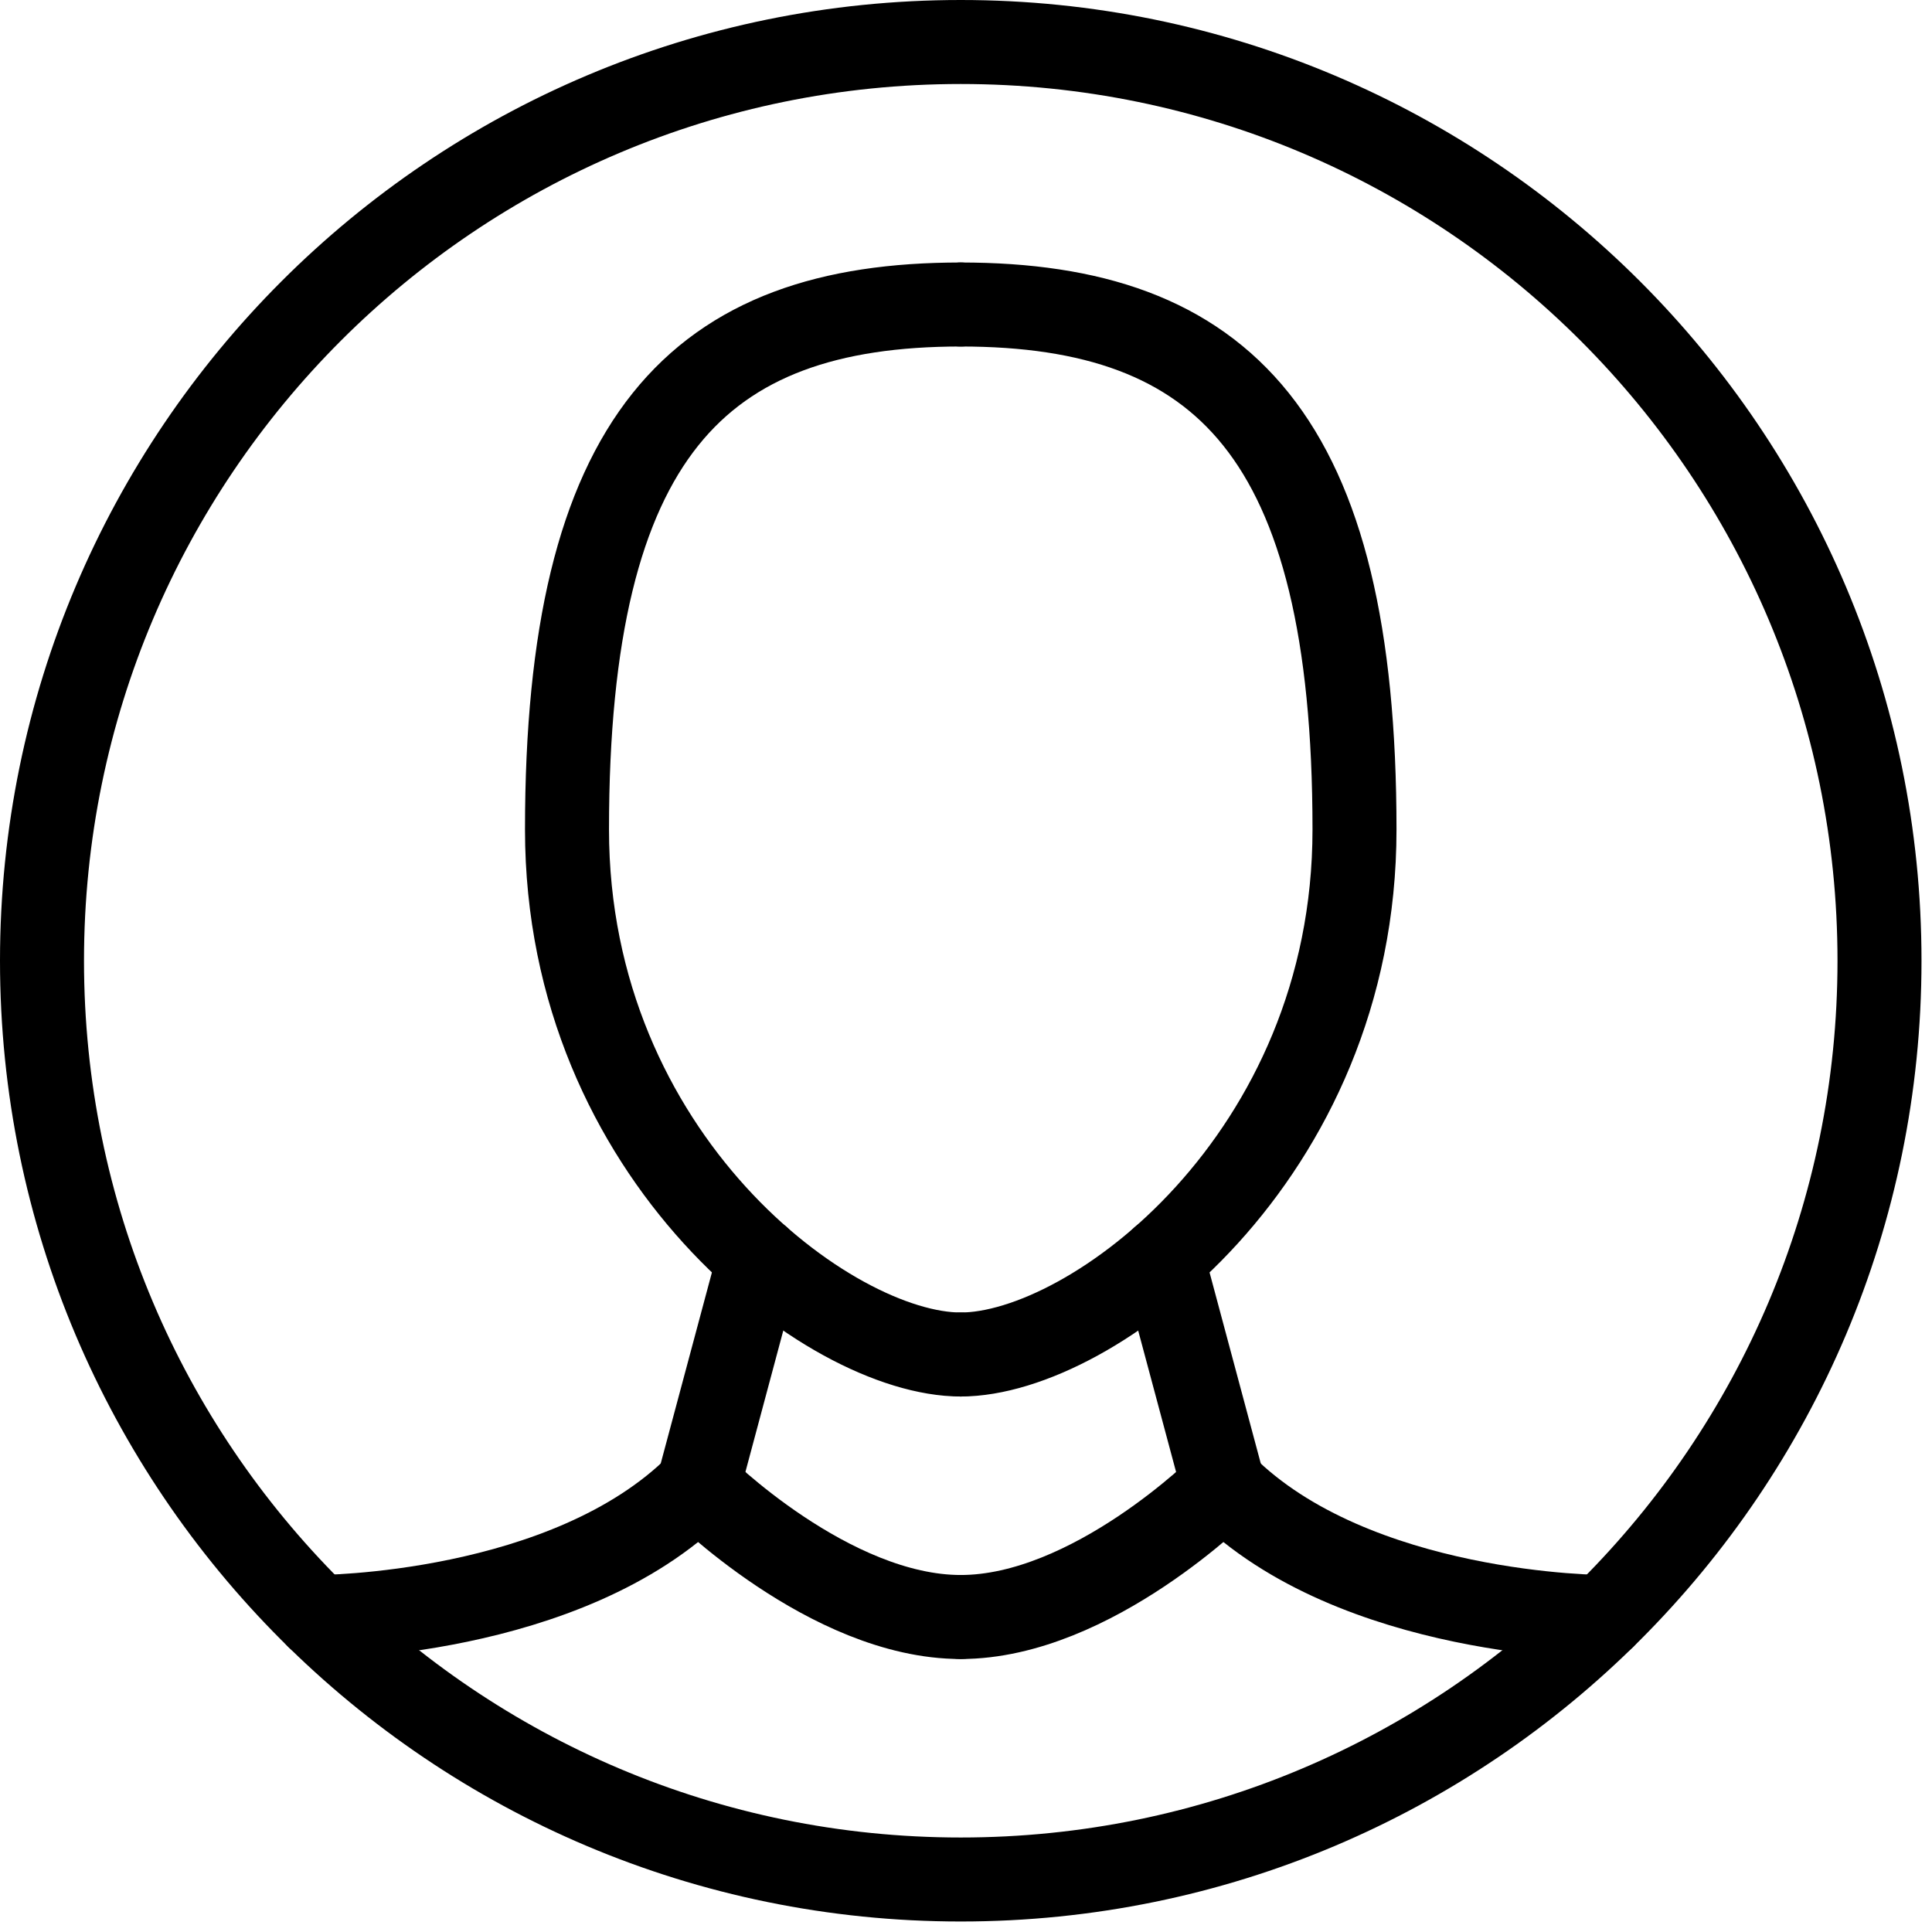
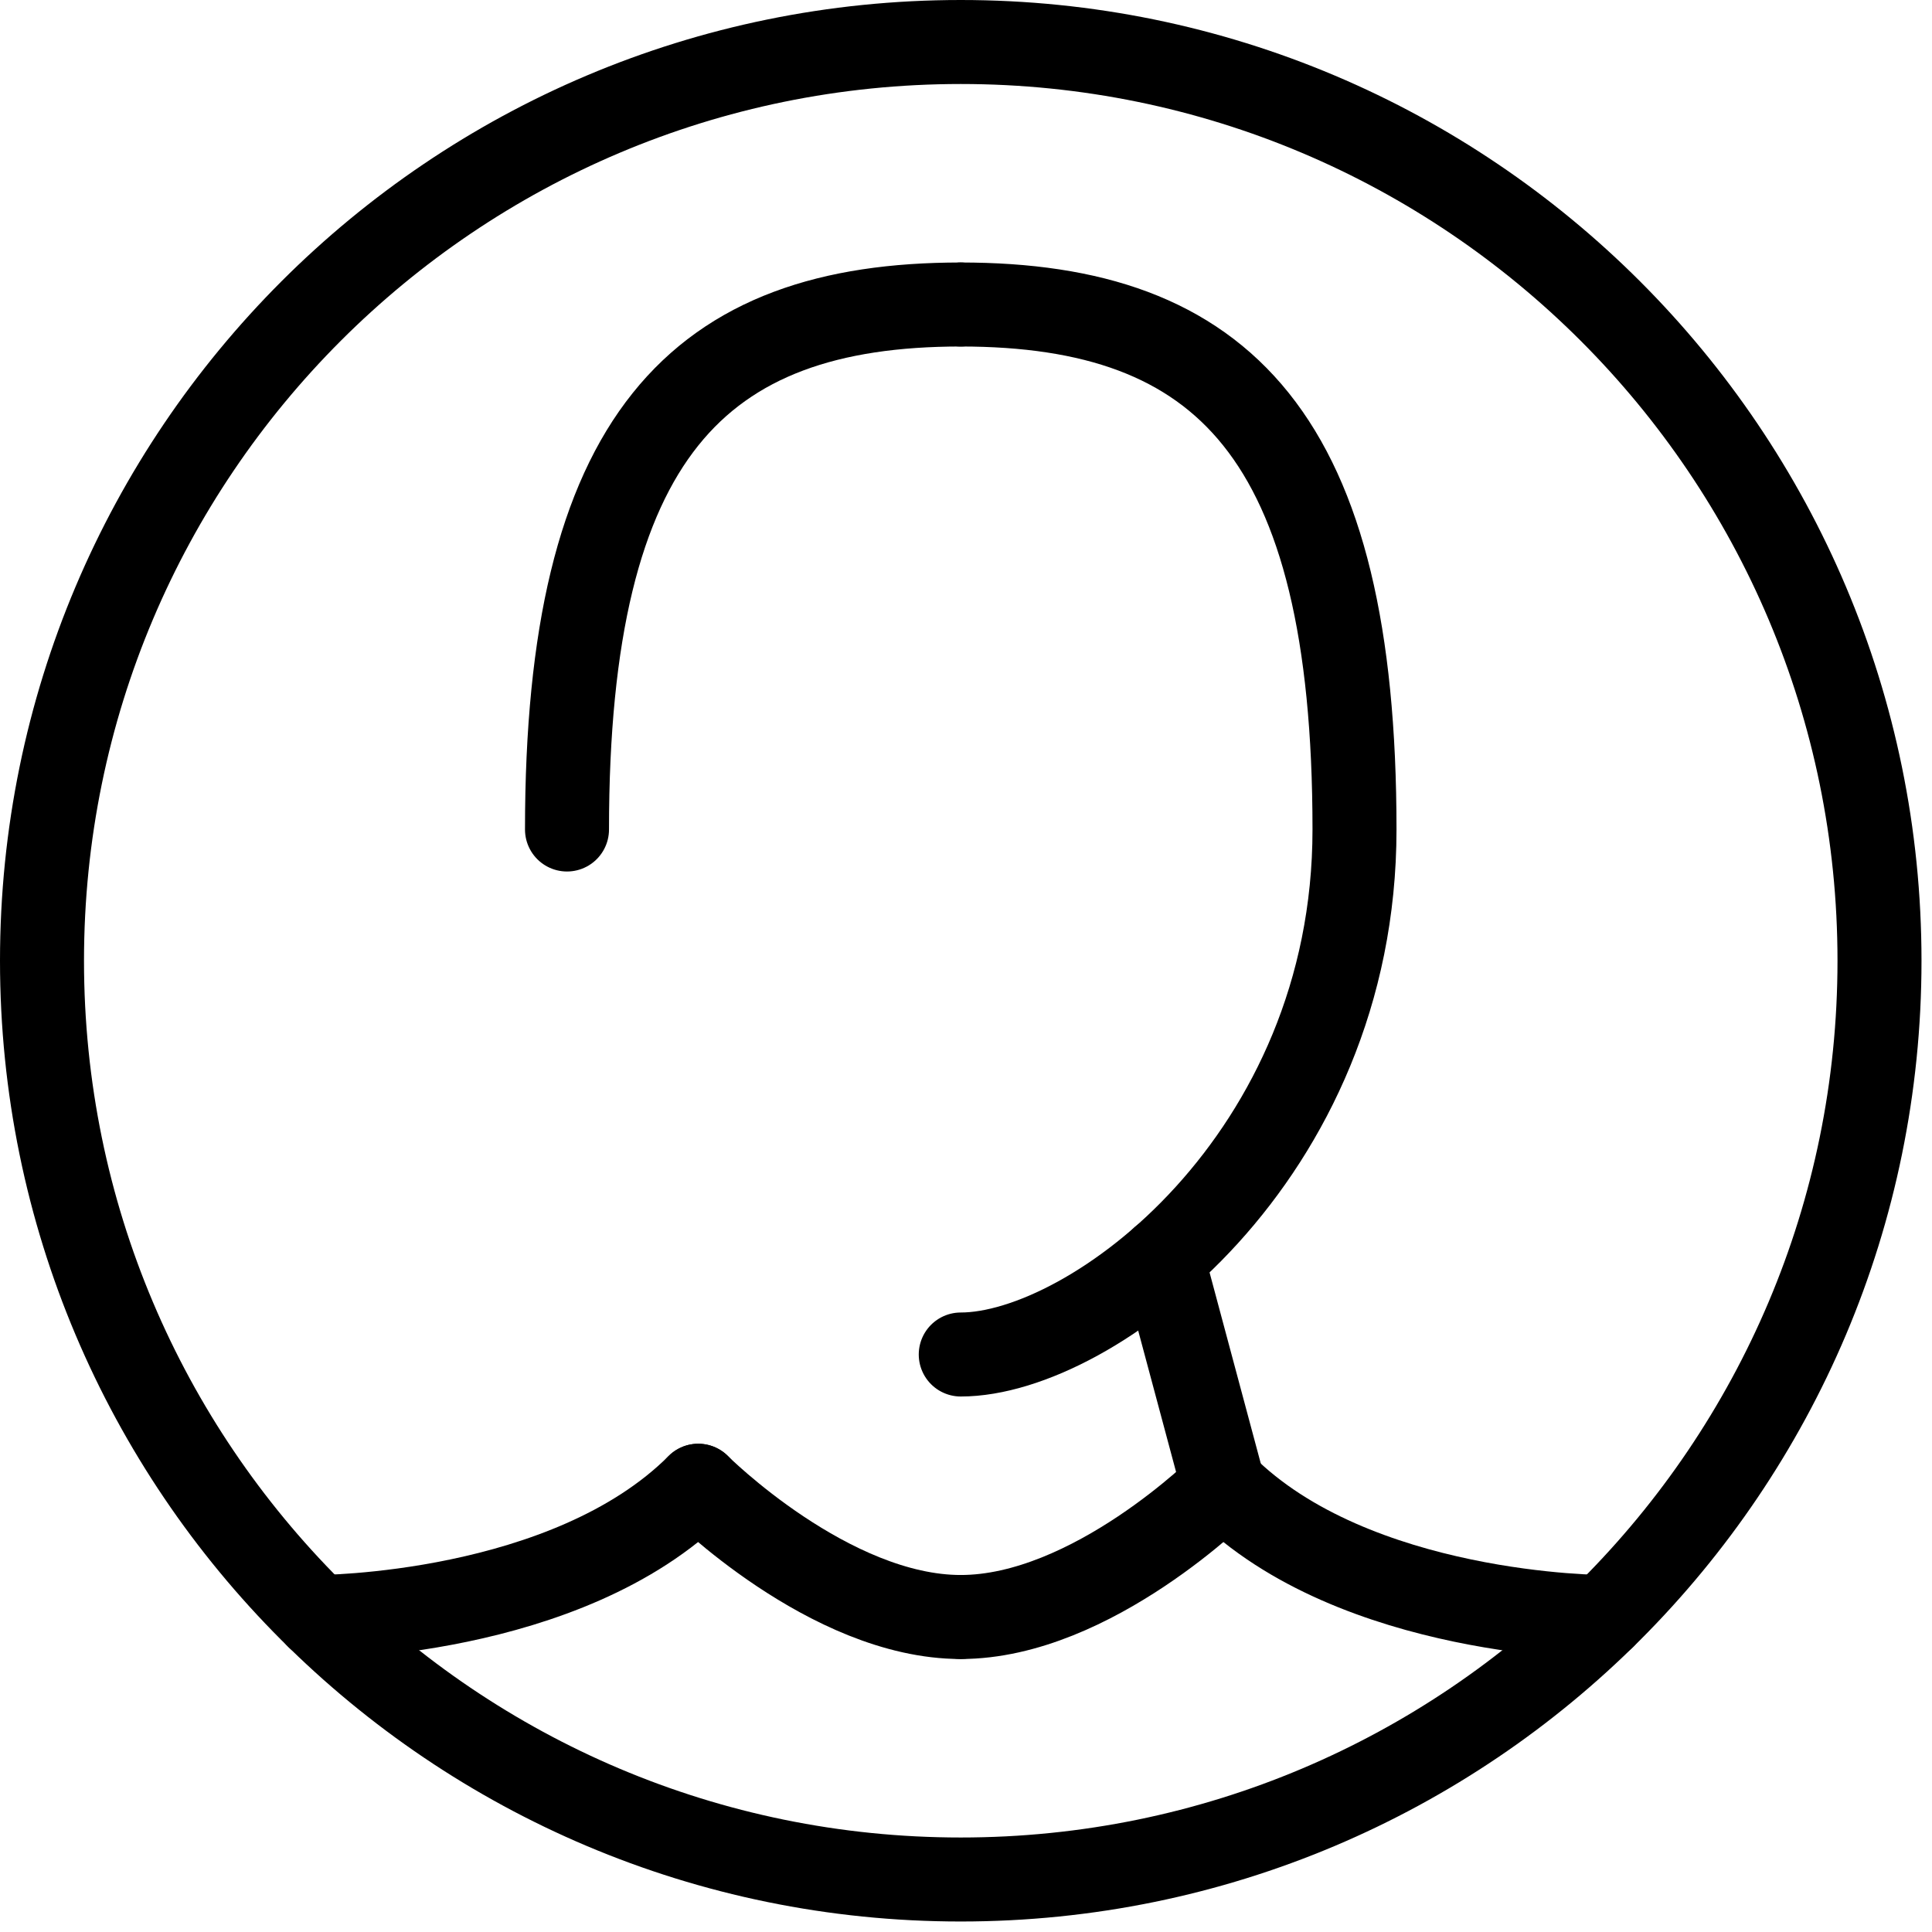
<svg xmlns="http://www.w3.org/2000/svg" width="46" height="46" viewBox="0 0 46 46" fill="none">
  <path d="M7.566 38.5C7.566 38.5 13.5 38.5 16.625 35.375" stroke="black" stroke-width="2" stroke-linecap="round" stroke-linejoin="round" />
  <path d="M16.625 35.375C16.625 35.375 19.75 38.5 22.875 38.5" stroke="black" stroke-width="2" stroke-linecap="round" stroke-linejoin="round" />
  <path d="M38.184 38.5C38.184 38.5 32.25 38.5 29.125 35.375" stroke="black" stroke-width="2" stroke-linecap="round" stroke-linejoin="round" />
  <path d="M29.125 35.375C29.125 35.375 26 38.5 22.875 38.5" stroke="black" stroke-width="2" stroke-linecap="round" stroke-linejoin="round" />
  <path d="M22.875 7.25C29.125 7.25 32.25 10.375 32.25 19.75C32.25 27.562 26 32.25 22.875 32.25" stroke="black" stroke-width="2" stroke-linecap="round" stroke-linejoin="round" />
-   <path d="M22.875 7.25C16.625 7.25 13.5 10.375 13.5 19.75C13.5 27.562 19.75 32.25 22.875 32.25" stroke="black" stroke-width="2" stroke-linecap="round" stroke-linejoin="round" />
+   <path d="M22.875 7.25C16.625 7.25 13.5 10.375 13.5 19.75" stroke="black" stroke-width="2" stroke-linecap="round" stroke-linejoin="round" />
  <path d="M29.125 35.374L27.676 29.969" stroke="black" stroke-width="2" stroke-linecap="round" stroke-linejoin="round" />
-   <path d="M16.625 35.374L18.073 29.969" stroke="black" stroke-width="2" stroke-linecap="round" stroke-linejoin="round" />
  <path d="M22.875 44.75C34.956 44.75 44.75 34.956 44.75 22.875C44.75 10.794 34.956 1 22.875 1C10.794 1 1 10.794 1 22.875C1 34.956 10.794 44.75 22.875 44.75Z" stroke="black" stroke-width="2" stroke-linecap="round" stroke-linejoin="round" />
</svg>